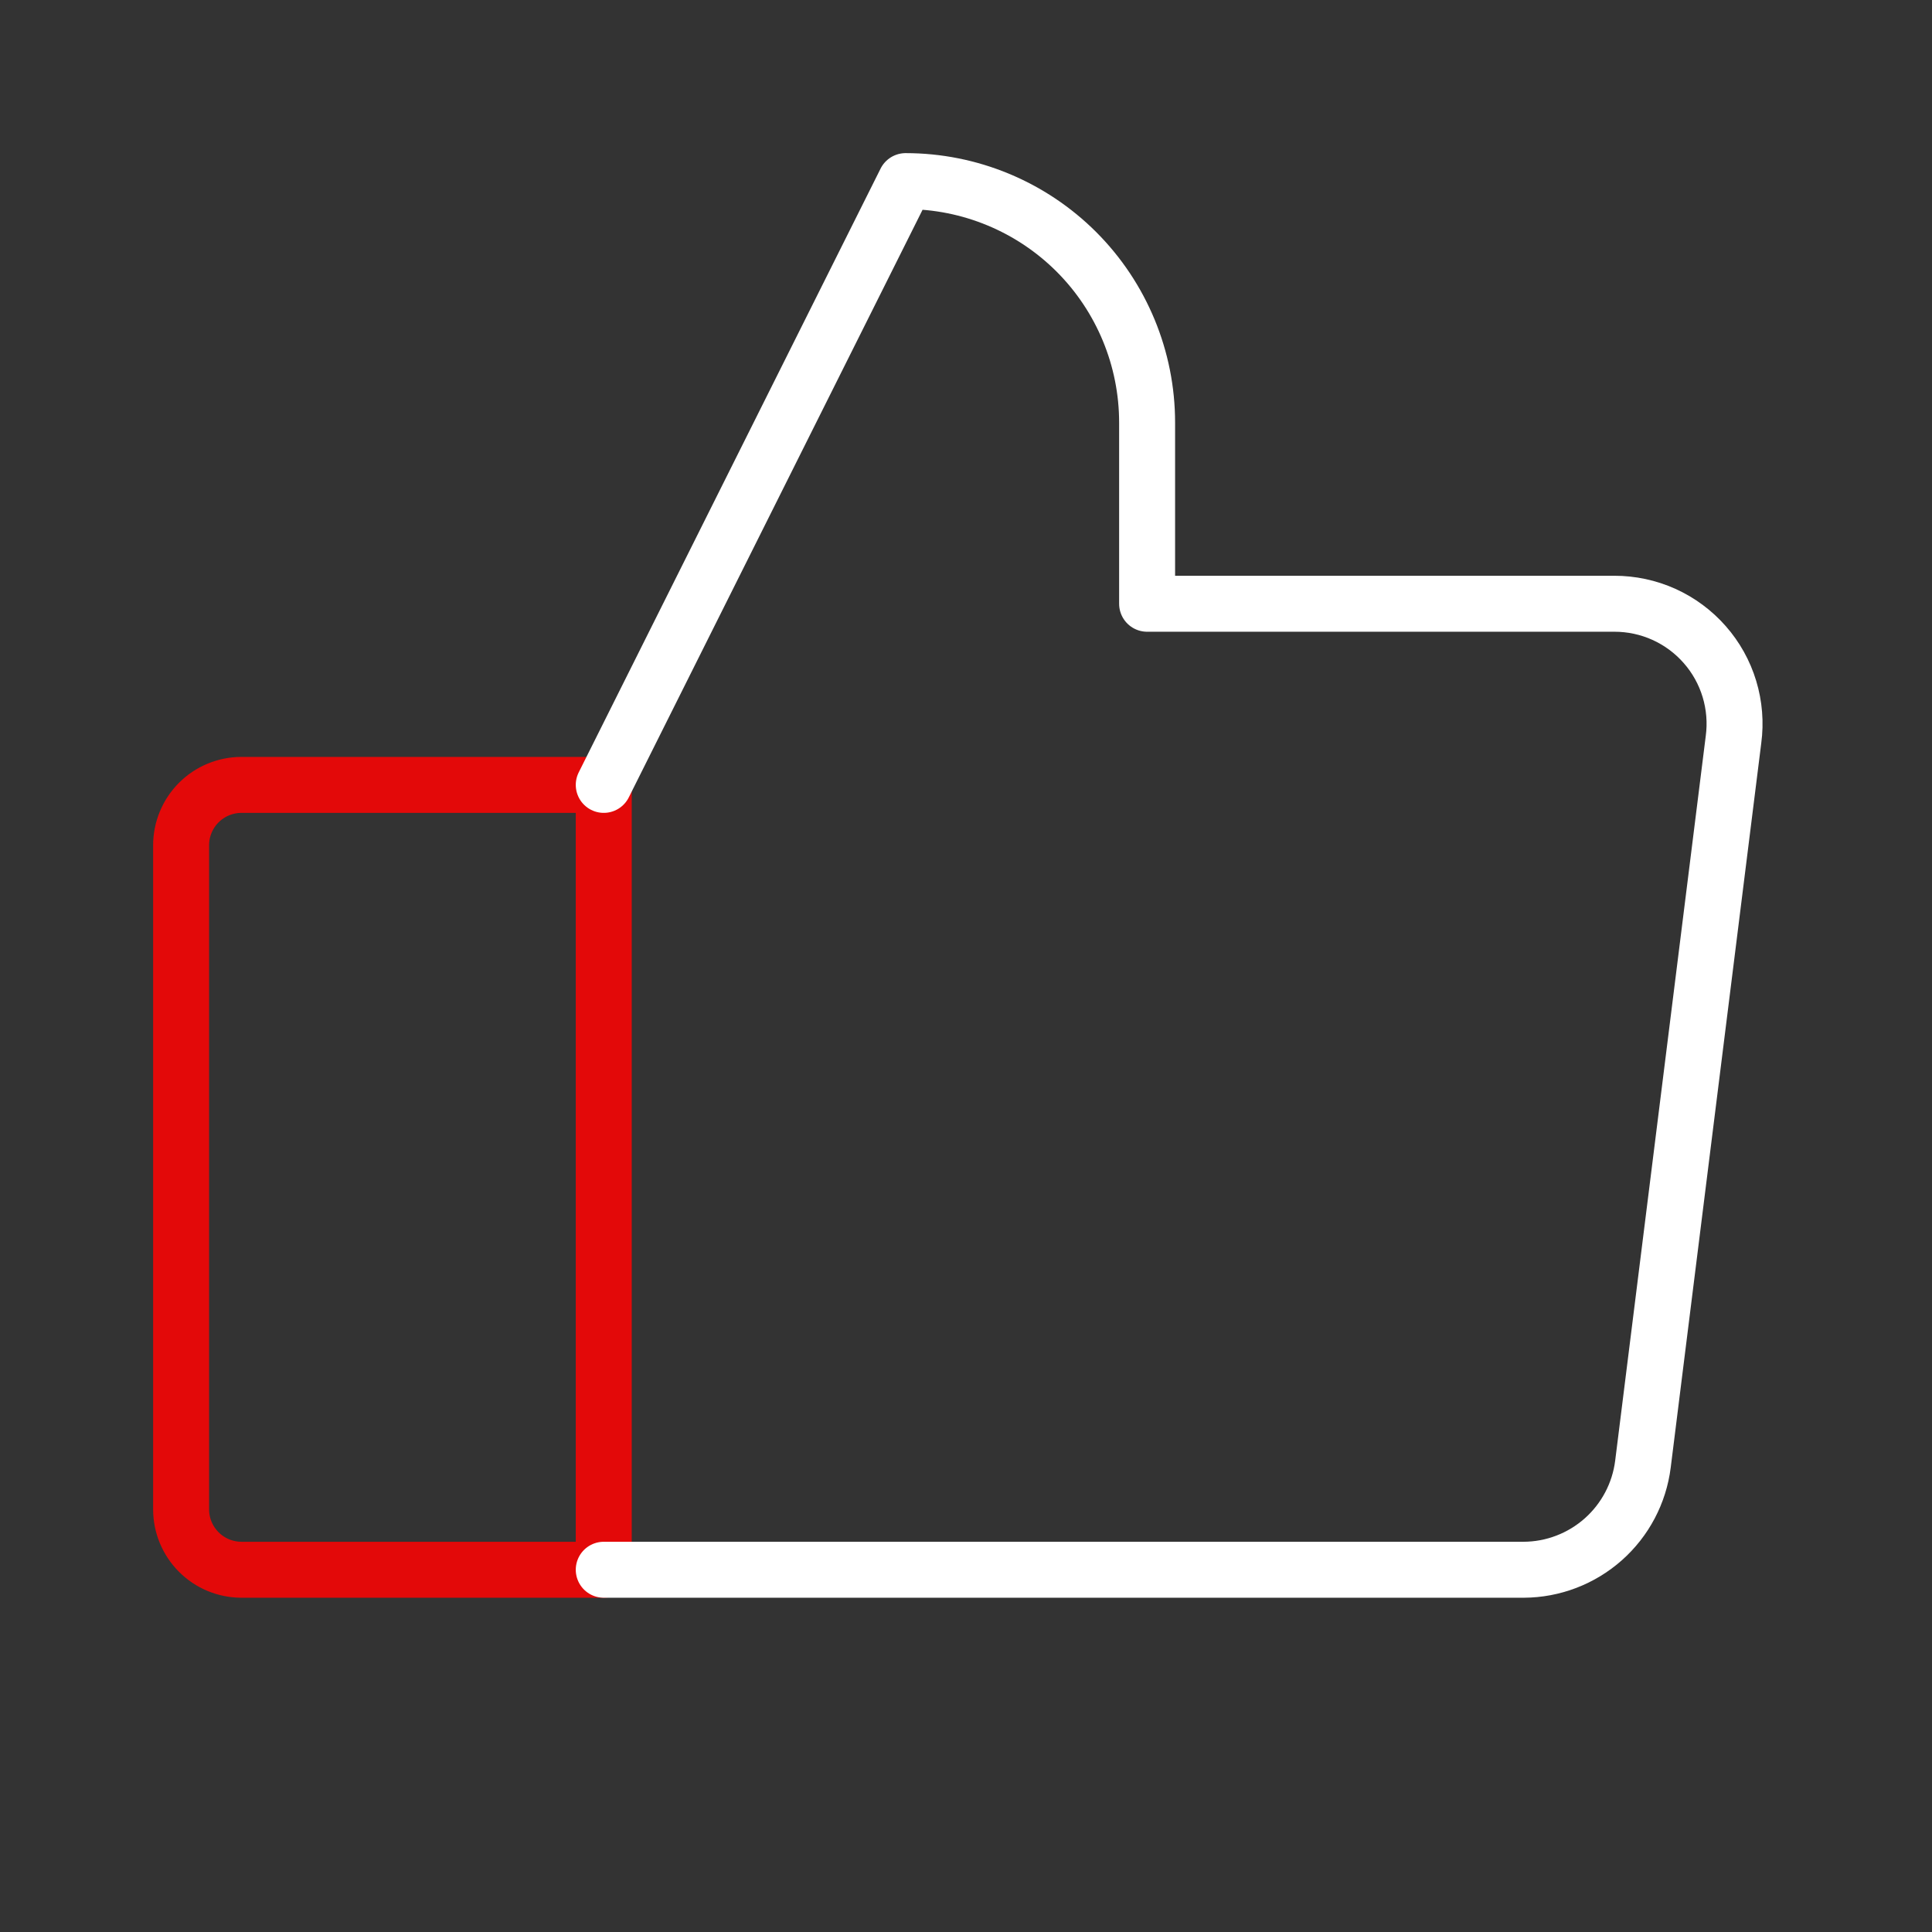
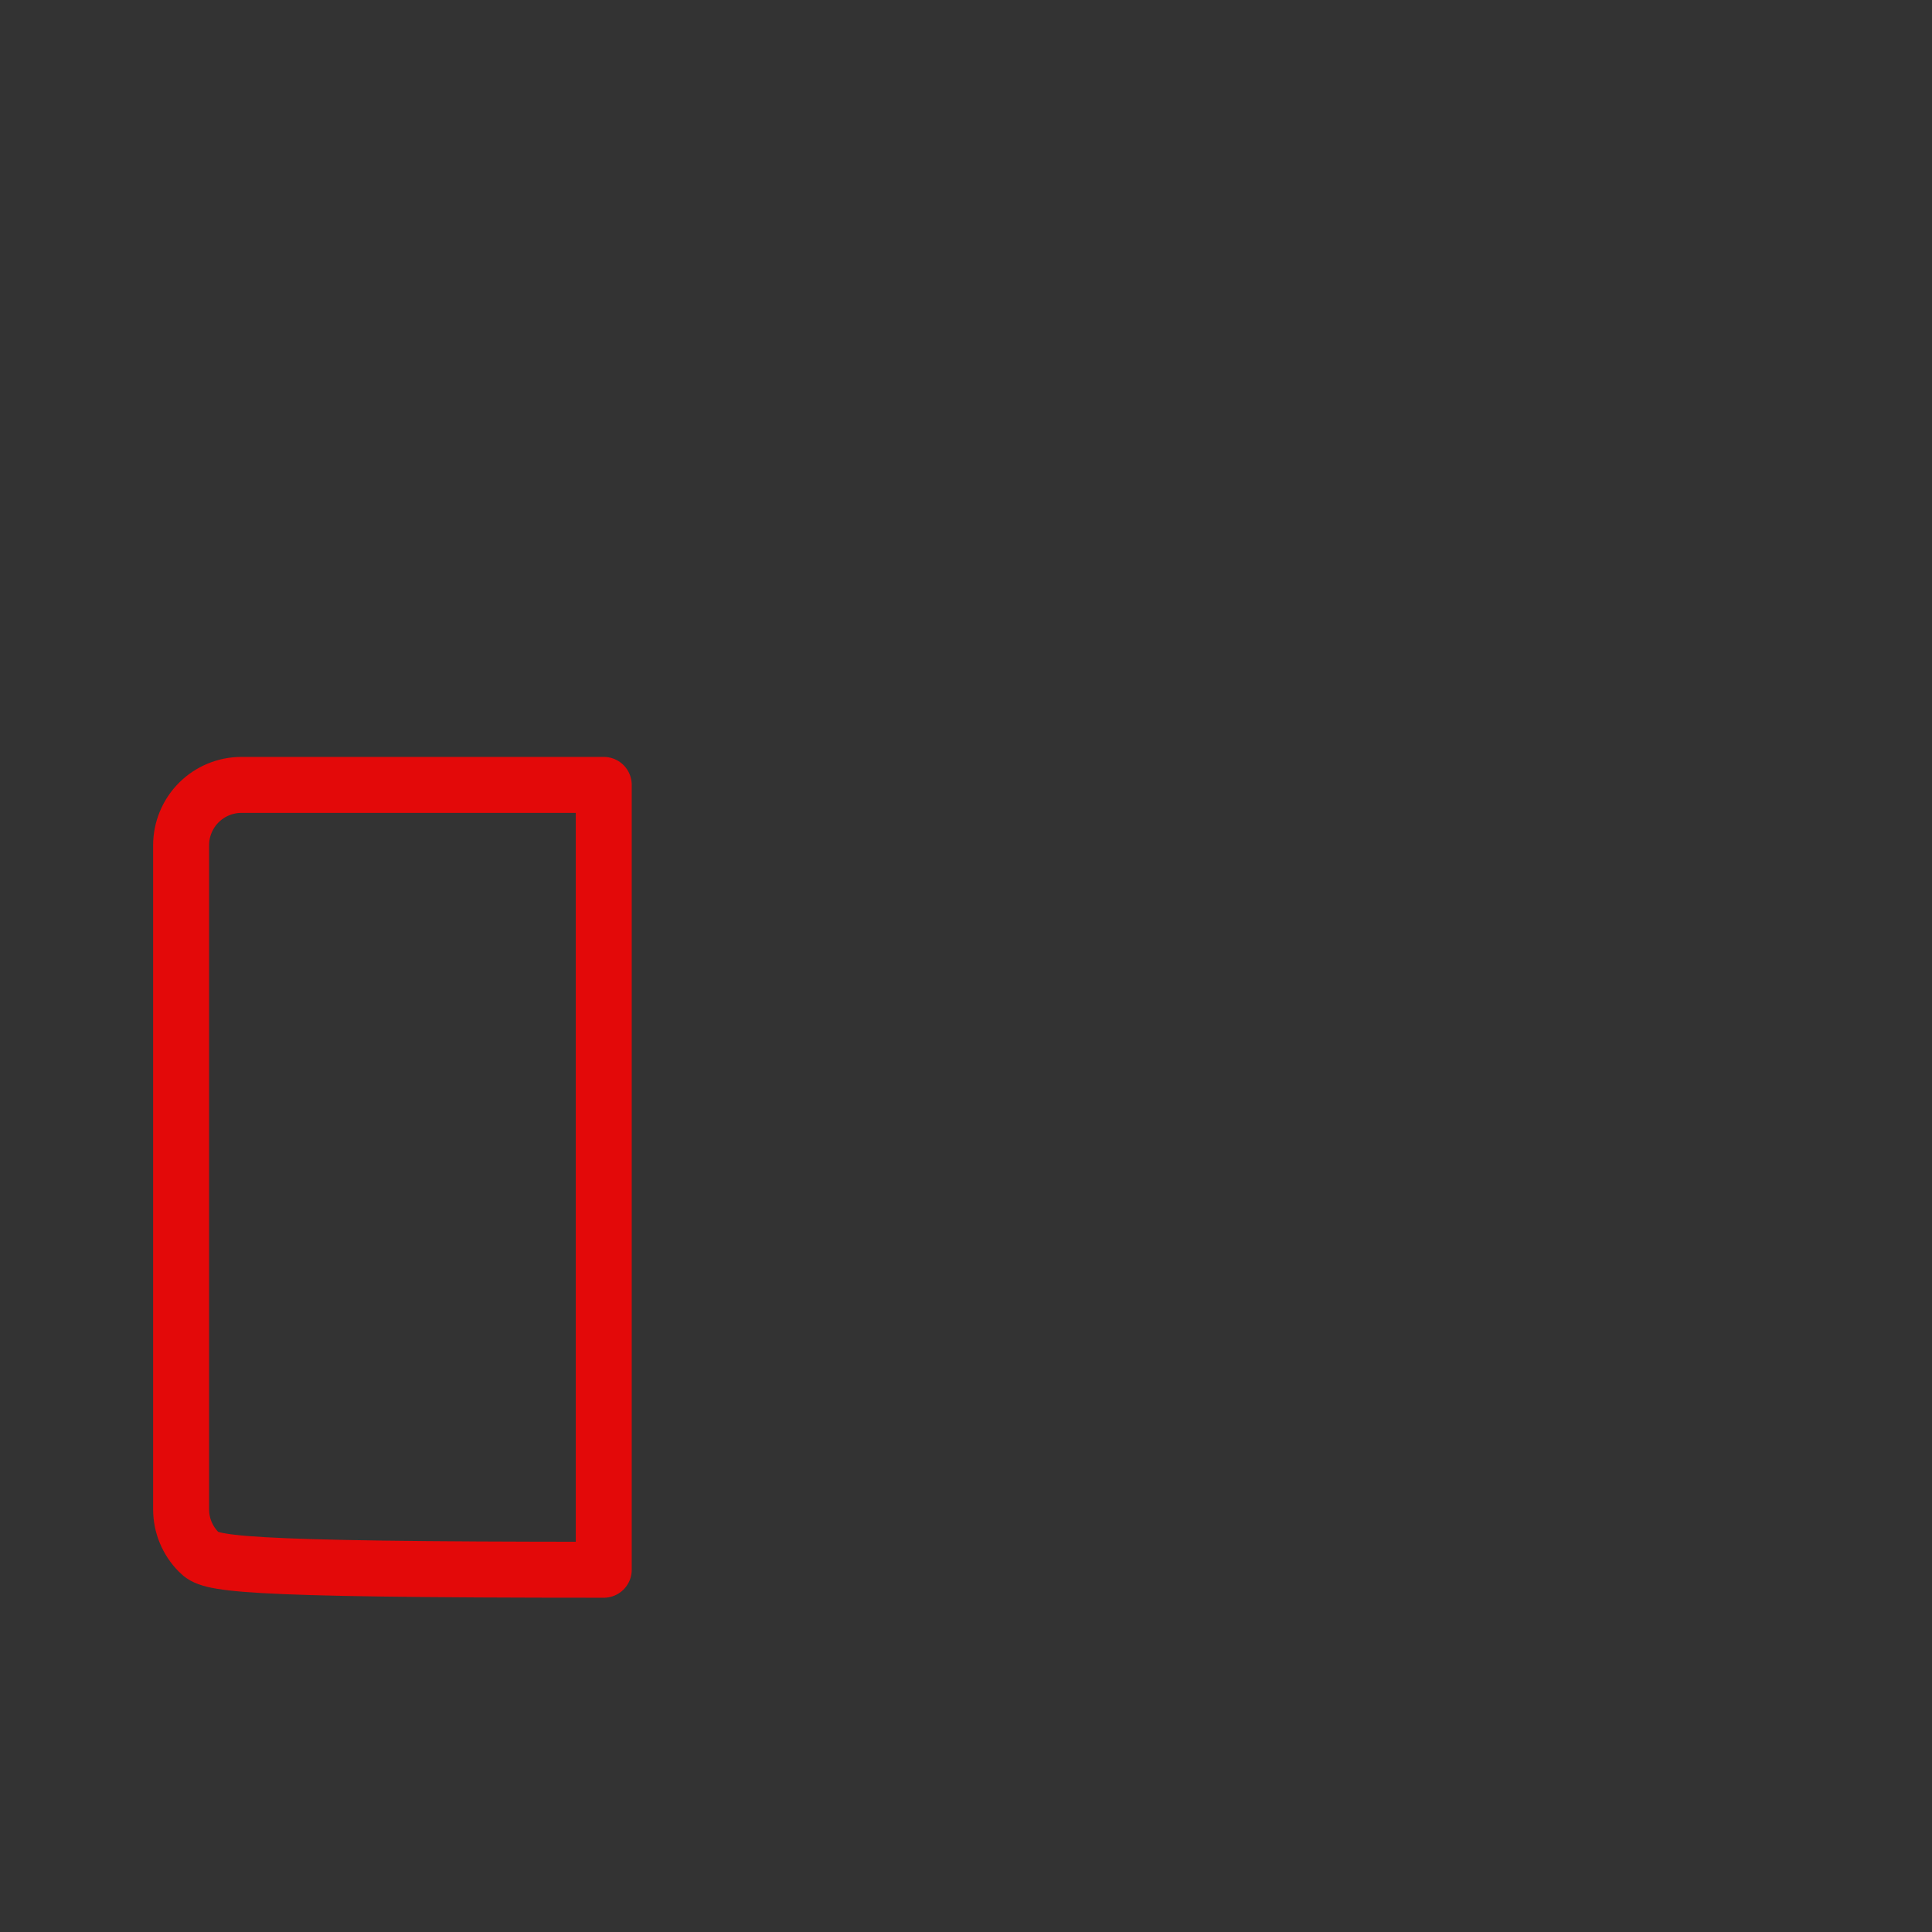
<svg xmlns="http://www.w3.org/2000/svg" width="62" height="62" viewBox="0 0 62 62" fill="none">
  <rect x="0" y="0" width="62" height="62" fill="#333333" stroke="none" />
-   <path d="M7.75 25.188H19.375V50.375H7.75C7.236 50.375 6.743 50.171 6.38 49.807C6.017 49.444 5.812 48.951 5.812 48.438V27.125C5.812 26.611 6.017 26.118 6.38 25.755C6.743 25.392 7.236 25.188 7.75 25.188V25.188Z" stroke="#E30909" stroke-width="1.796" stroke-linecap="round" stroke-linejoin="round" />
-   <path d="M19.375 25.188L29.062 5.812C31.118 5.812 33.089 6.629 34.543 8.082C35.996 9.536 36.812 11.507 36.812 13.562V19.375H51.804C52.353 19.374 52.897 19.49 53.398 19.716C53.898 19.942 54.345 20.273 54.707 20.686C55.07 21.098 55.34 21.584 55.499 22.11C55.658 22.636 55.703 23.19 55.63 23.734L52.724 46.984C52.607 47.918 52.154 48.776 51.45 49.4C50.745 50.024 49.838 50.371 48.898 50.375H19.375" stroke="white" stroke-width="1.796" stroke-linecap="round" stroke-linejoin="round" />
+   <path d="M7.75 25.188H19.375V50.375C7.236 50.375 6.743 50.171 6.38 49.807C6.017 49.444 5.812 48.951 5.812 48.438V27.125C5.812 26.611 6.017 26.118 6.38 25.755C6.743 25.392 7.236 25.188 7.75 25.188V25.188Z" stroke="#E30909" stroke-width="1.796" stroke-linecap="round" stroke-linejoin="round" />
</svg>